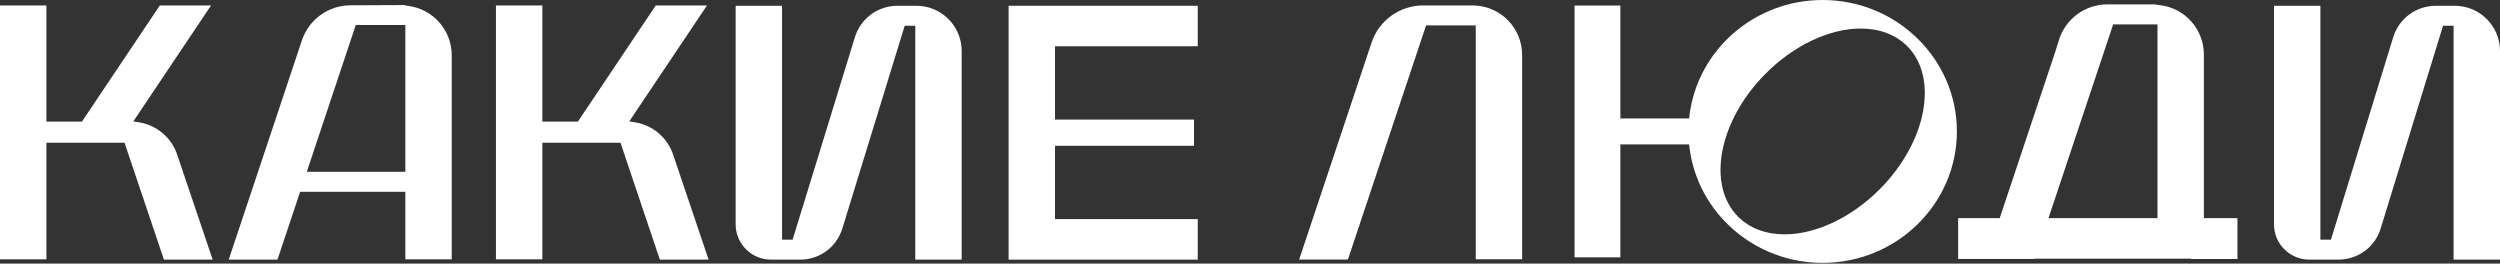
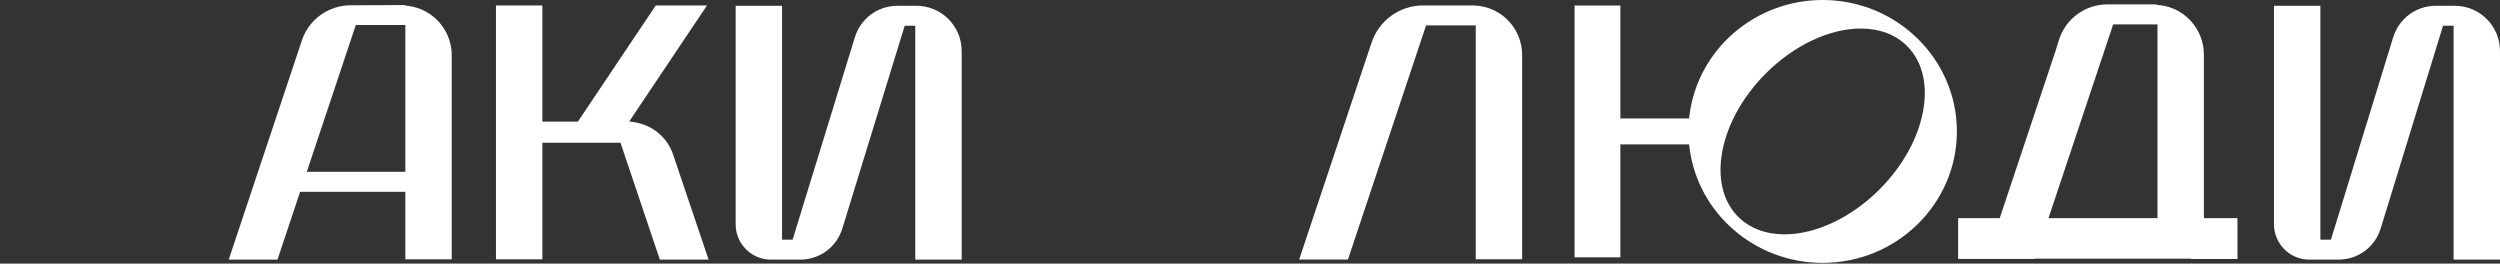
<svg xmlns="http://www.w3.org/2000/svg" width="863" height="91" viewBox="0 0 863 91" fill="none">
  <rect x="0" y="0" width="863" height="91" fill="#333333" stroke="none" />
-   <path d="M348.17 89.617V1.993H413.46V15.975H364.191V41.284H412.175V50.326H364.191V75.635H413.46V89.617H348.17Z" fill="white" />
  <path d="M266.125 89.623C259.411 89.623 253.947 84.152 253.947 77.436V1.993H269.967V82.731H273.61L295.095 12.883C297.097 6.371 303.012 1.999 309.819 1.999H316.375C324.975 1.999 331.969 9.001 331.969 17.611V89.623H315.949V8.885H312.306L290.78 78.868C288.801 85.297 282.963 89.617 276.243 89.617H266.12L266.125 89.623Z" fill="white" />
  <path d="M756.358 89.401V89.284H702.465L702.43 89.383H691.974V89.395H675.954V75.296H690.304L709.582 17.553L710.697 13.935C712.986 6.506 719.746 1.514 727.511 1.514H744.349V1.648L745.394 1.759C754.163 2.677 760.778 10.03 760.778 18.874V75.302H772.372V89.401H756.352H756.358ZM707.136 75.302H744.763V8.411H729.467L707.136 75.302Z" fill="white" />
  <path d="M448.466 89.599L473.465 14.712C476.028 7.037 483.18 1.876 491.266 1.876H508.366L508.687 1.888C518.087 2.122 525.449 9.674 525.449 19.084V89.5H509.429V8.768H492.282L465.303 89.599H448.472H448.466Z" fill="white" />
  <path d="M629.183 90.745C605.778 90.745 586.009 73.607 583.201 50.876L583.073 49.853H559.352V88.834H543.542V1.911H559.352V40.892H583.073L583.201 39.869C586.009 17.138 605.778 0 629.183 0C654.732 0 675.516 20.353 675.516 45.37C675.516 70.387 654.732 90.739 629.183 90.739V90.745ZM642.331 9.855C631.454 9.855 619.147 15.7 609.421 25.491C593.313 41.699 589.069 63.805 599.963 74.77C603.939 78.774 609.497 80.89 616.036 80.89C626.912 80.89 639.219 75.045 648.946 65.255C665.054 49.046 669.298 26.94 658.404 15.975C654.428 11.971 648.87 9.855 642.331 9.855Z" fill="white" />
  <path d="M797.156 89.623C790.442 89.623 784.978 84.152 784.978 77.43V1.993H800.998V82.731H804.641L826.126 12.883C828.128 6.371 834.042 1.999 840.85 1.999H847.406C856.006 1.999 863 9.001 863 17.611V89.623H846.98V8.885H843.337L821.811 78.868C819.832 85.297 813.994 89.611 807.274 89.617H797.156V89.623Z" fill="white" />
  <path d="M78.957 89.617L104.213 13.947C106.618 6.734 113.344 1.865 120.939 1.83L139.844 1.748V1.9L140.871 2.028C149.465 3.086 155.94 10.428 155.94 19.102V89.518H139.92V66.207H103.606L95.788 89.617H78.957ZM105.906 59.31H139.92V8.633H122.819L105.906 59.31Z" fill="white" />
-   <path d="M56.579 89.617L42.987 49.262H16.02V89.518H0V1.894H16.02V41.979H28.286L55.16 1.894H72.844L46.023 41.904L47.833 42.19C54.051 43.166 59.153 47.433 61.144 53.325L73.41 89.623H56.584L56.579 89.617Z" fill="white" />
  <path d="M227.78 89.617L214.188 49.262H187.221V89.518H171.201V1.894H187.221V41.979H199.488L226.361 1.894H244.045L217.224 41.904L219.034 42.19C225.252 43.166 230.354 47.433 232.345 53.325L244.611 89.623H227.786L227.78 89.617Z" fill="white" />
</svg>